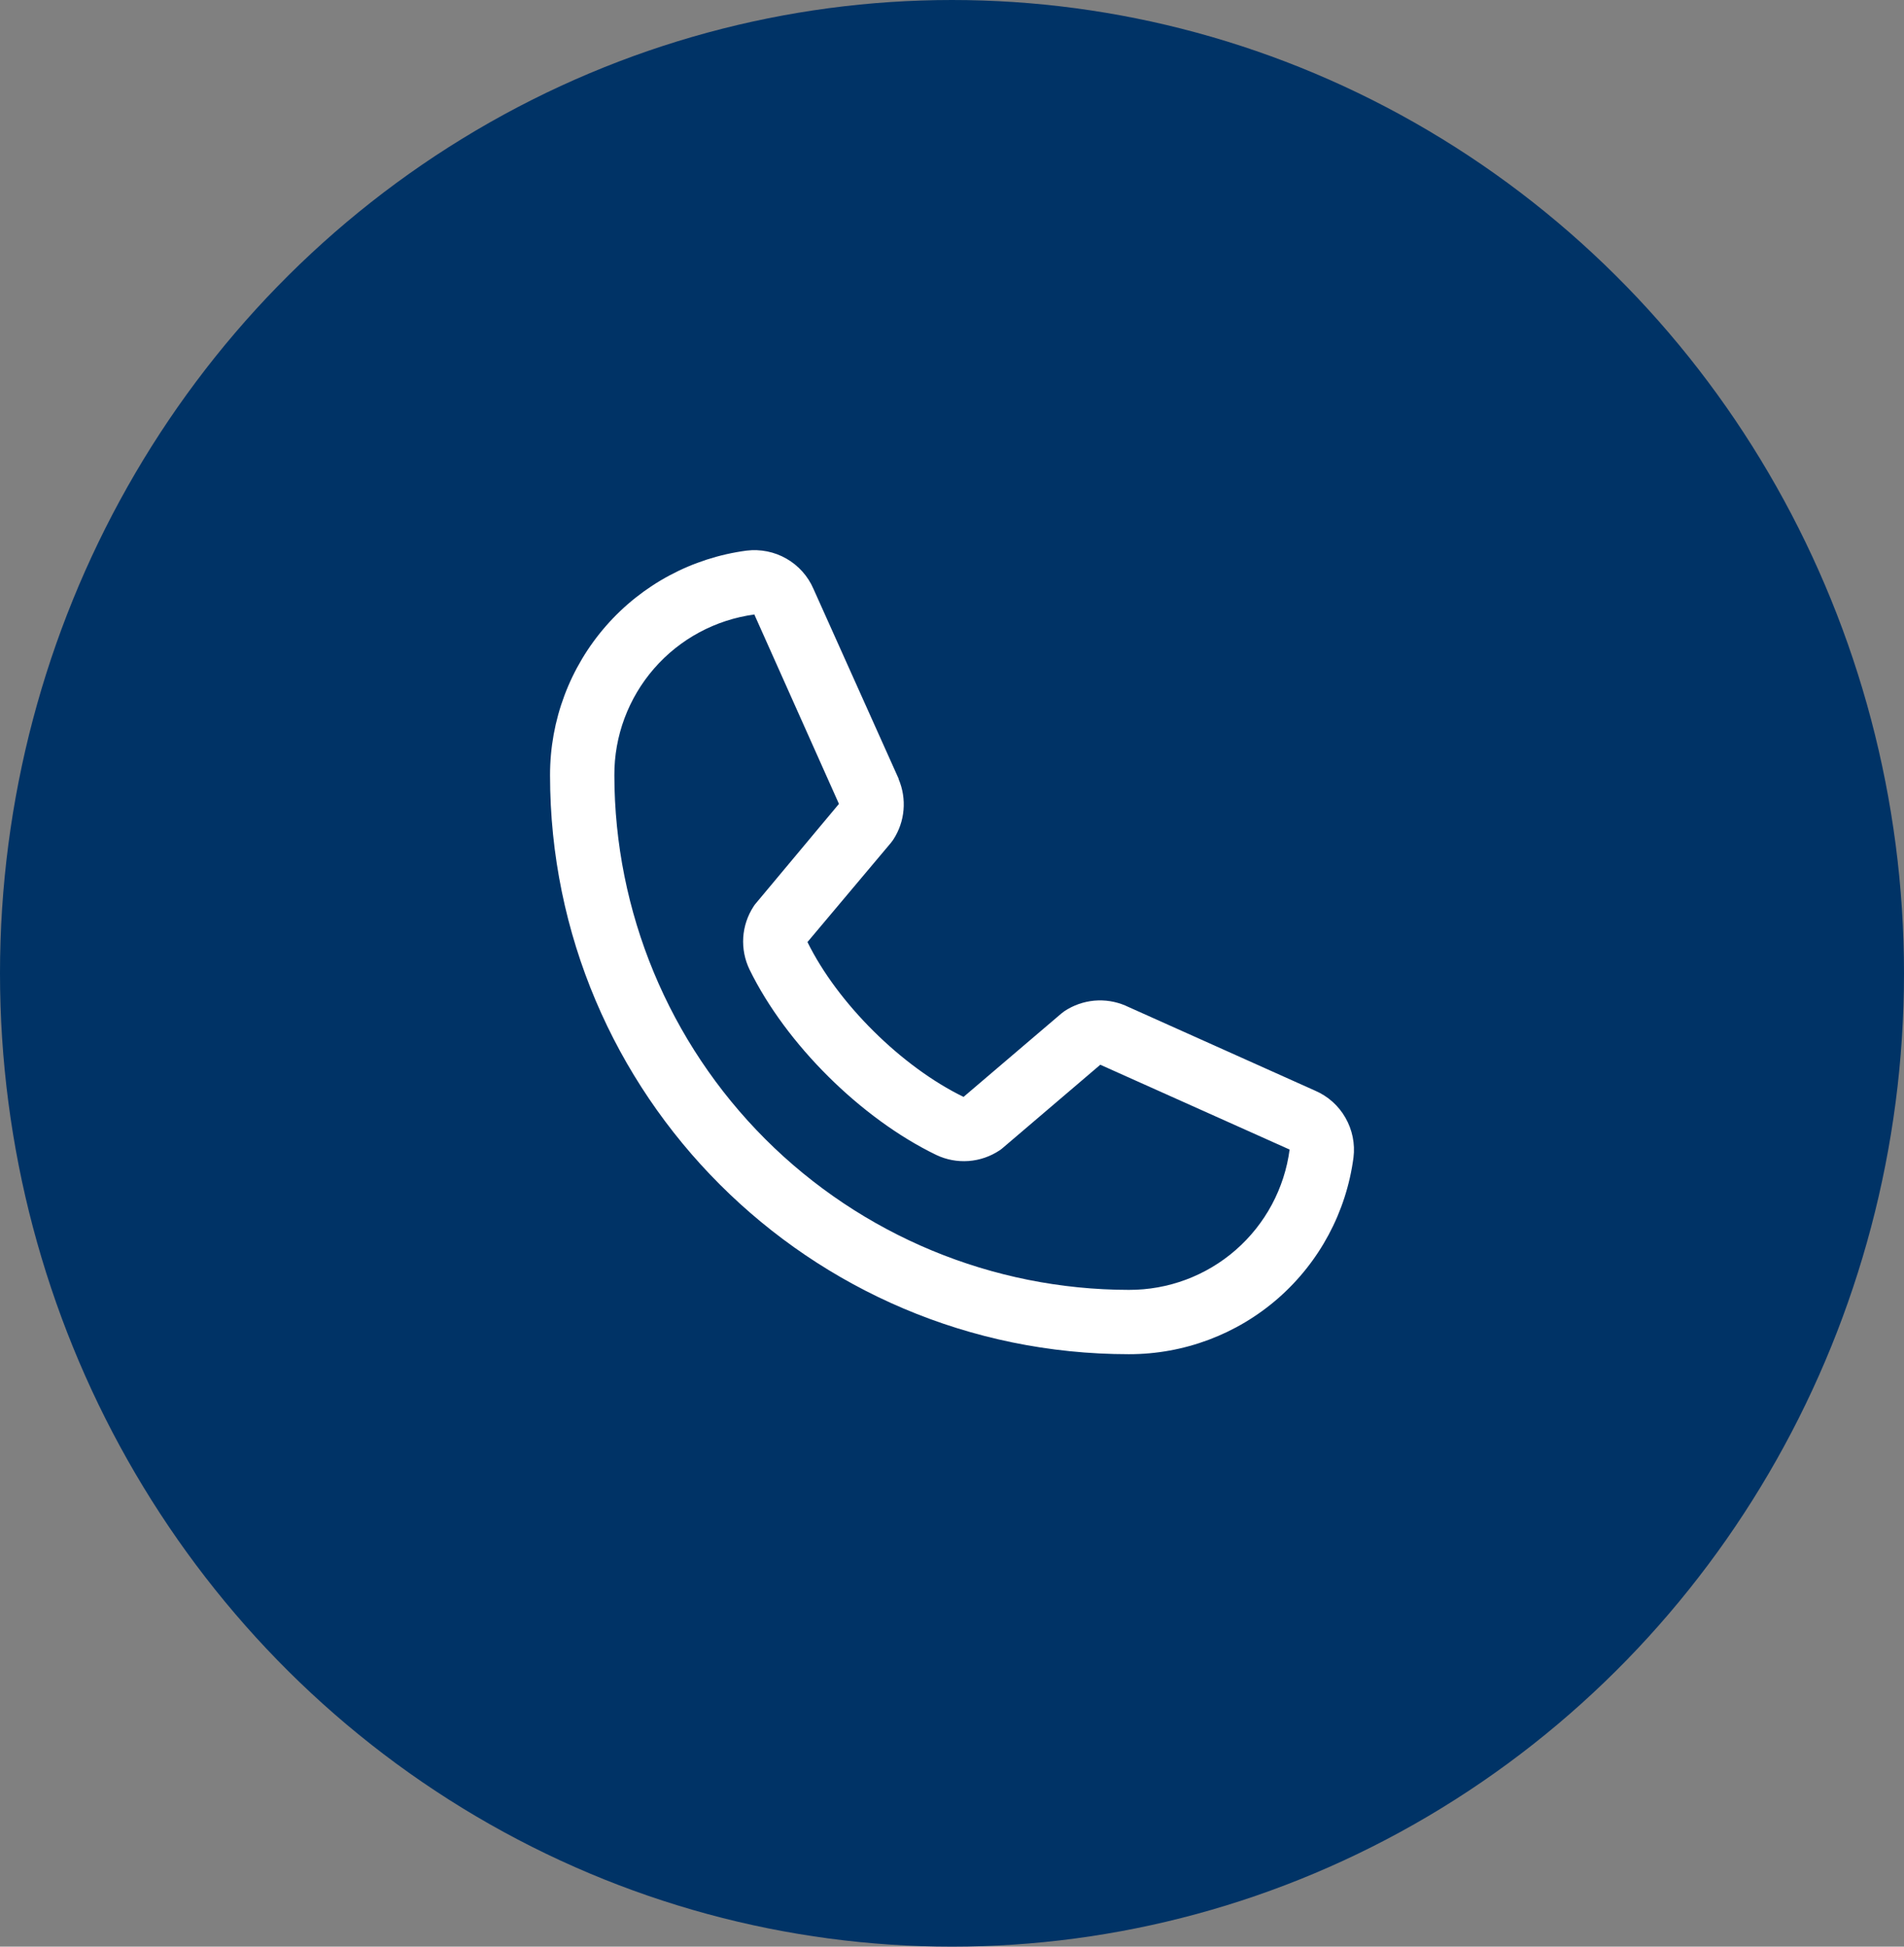
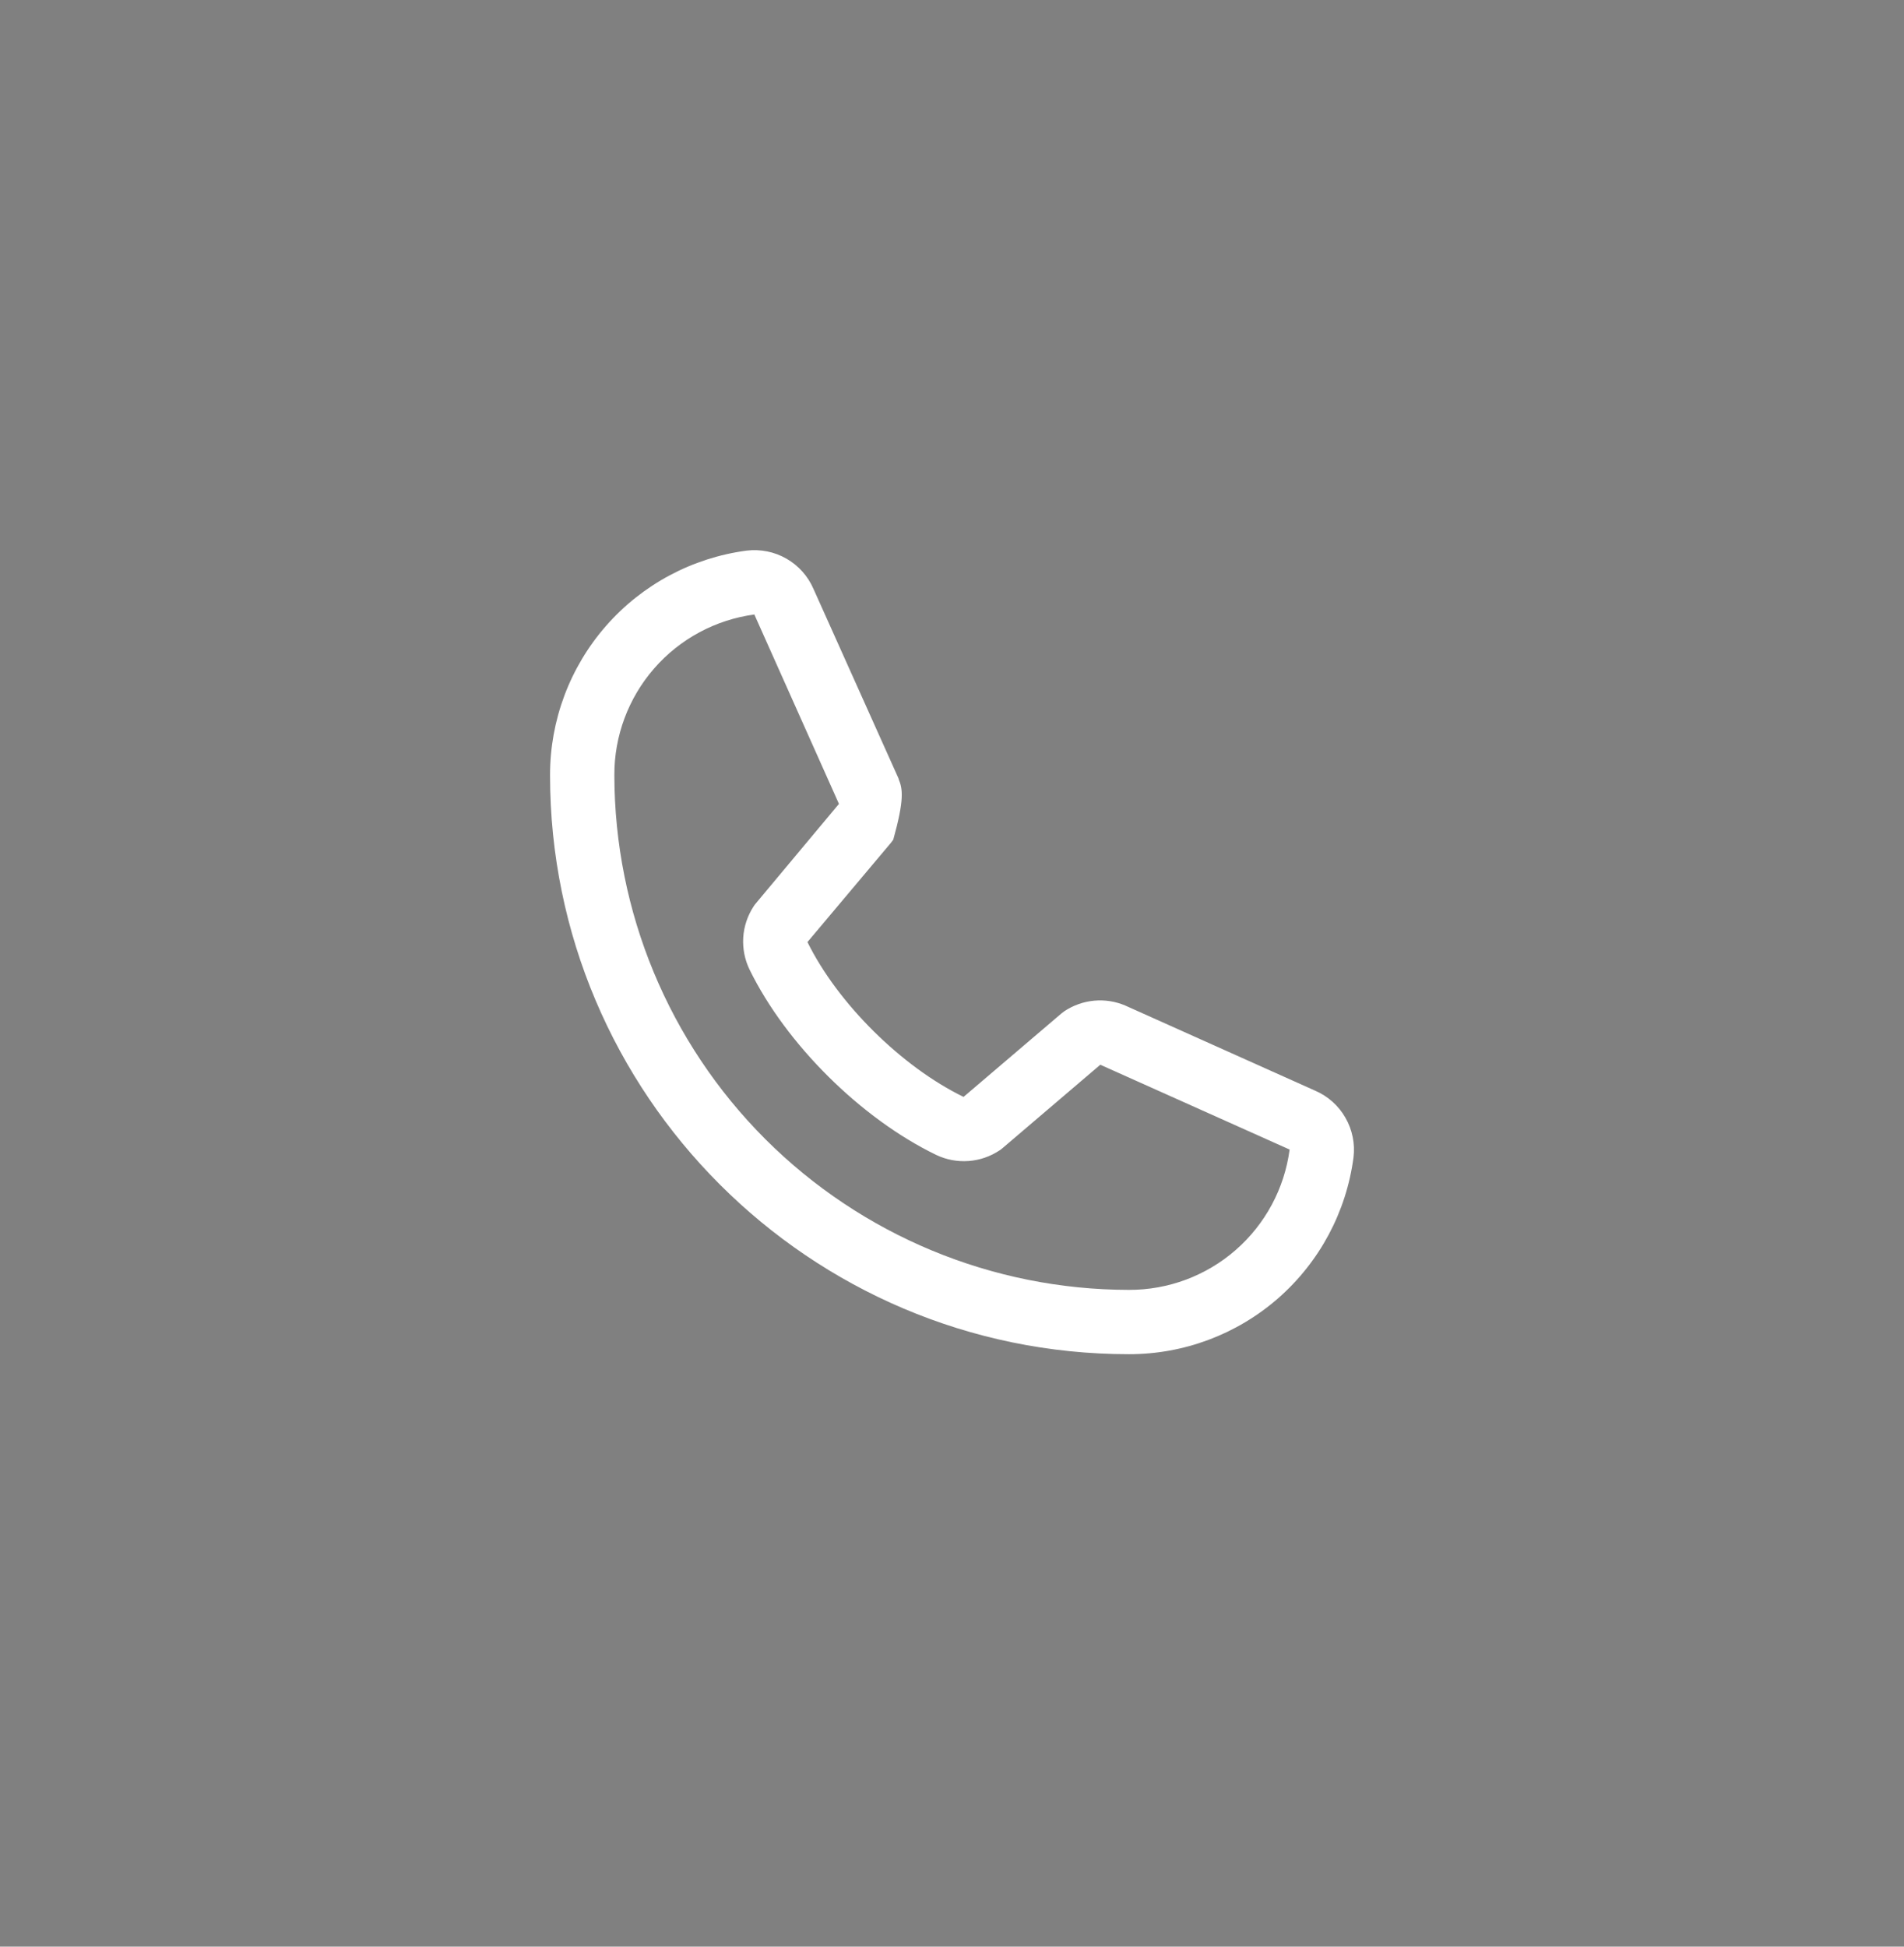
<svg xmlns="http://www.w3.org/2000/svg" width="45" height="46" viewBox="0 0 45 46" fill="none">
  <rect x="0" y="0" width="45" height="46" fill="#808080" stroke="none" />
-   <ellipse cx="22.5" cy="23" rx="22.5" ry="23" transform="rotate(-180 22.5 23)" fill="#003366" />
-   <path d="M31.085 25.774L26.61 23.768L26.598 23.762C26.365 23.663 26.112 23.623 25.86 23.646C25.608 23.67 25.366 23.755 25.156 23.895C25.131 23.912 25.108 23.93 25.085 23.949L22.773 25.92C21.308 25.208 19.795 23.707 19.084 22.261L21.058 19.914C21.077 19.89 21.095 19.866 21.112 19.841C21.249 19.631 21.333 19.391 21.354 19.141C21.376 18.892 21.336 18.64 21.238 18.41V18.399L19.226 13.916C19.096 13.615 18.872 13.364 18.587 13.201C18.303 13.038 17.973 12.972 17.647 13.011C16.36 13.181 15.178 13.813 14.323 14.79C13.468 15.767 12.998 17.021 13 18.32C13 25.863 19.137 32 26.68 32C27.979 32.002 29.233 31.532 30.21 30.677C31.187 29.821 31.819 28.64 31.989 27.352C32.029 27.027 31.962 26.698 31.799 26.413C31.637 26.128 31.386 25.904 31.085 25.774ZM26.68 30.48C23.456 30.477 20.365 29.194 18.085 26.915C15.806 24.635 14.524 21.544 14.52 18.32C14.516 17.392 14.851 16.495 15.46 15.796C16.07 15.096 16.913 14.643 17.833 14.52C17.832 14.524 17.832 14.527 17.833 14.531L19.828 18.996L17.864 21.347C17.844 21.369 17.826 21.394 17.81 21.42C17.667 21.639 17.583 21.892 17.566 22.153C17.55 22.414 17.601 22.675 17.715 22.911C18.576 24.672 20.349 26.432 22.129 27.292C22.366 27.405 22.629 27.454 22.891 27.435C23.153 27.416 23.406 27.329 23.625 27.183C23.649 27.167 23.673 27.149 23.695 27.13L26.005 25.16L30.47 27.16C30.47 27.16 30.477 27.16 30.48 27.16C30.359 28.081 29.906 28.925 29.206 29.537C28.507 30.148 27.609 30.483 26.68 30.48Z" fill="white" />
+   <path d="M31.085 25.774L26.61 23.768L26.598 23.762C26.365 23.663 26.112 23.623 25.86 23.646C25.608 23.67 25.366 23.755 25.156 23.895C25.131 23.912 25.108 23.93 25.085 23.949L22.773 25.92C21.308 25.208 19.795 23.707 19.084 22.261L21.058 19.914C21.077 19.89 21.095 19.866 21.112 19.841C21.376 18.892 21.336 18.64 21.238 18.41V18.399L19.226 13.916C19.096 13.615 18.872 13.364 18.587 13.201C18.303 13.038 17.973 12.972 17.647 13.011C16.36 13.181 15.178 13.813 14.323 14.79C13.468 15.767 12.998 17.021 13 18.32C13 25.863 19.137 32 26.68 32C27.979 32.002 29.233 31.532 30.21 30.677C31.187 29.821 31.819 28.64 31.989 27.352C32.029 27.027 31.962 26.698 31.799 26.413C31.637 26.128 31.386 25.904 31.085 25.774ZM26.68 30.48C23.456 30.477 20.365 29.194 18.085 26.915C15.806 24.635 14.524 21.544 14.52 18.32C14.516 17.392 14.851 16.495 15.46 15.796C16.07 15.096 16.913 14.643 17.833 14.52C17.832 14.524 17.832 14.527 17.833 14.531L19.828 18.996L17.864 21.347C17.844 21.369 17.826 21.394 17.81 21.42C17.667 21.639 17.583 21.892 17.566 22.153C17.55 22.414 17.601 22.675 17.715 22.911C18.576 24.672 20.349 26.432 22.129 27.292C22.366 27.405 22.629 27.454 22.891 27.435C23.153 27.416 23.406 27.329 23.625 27.183C23.649 27.167 23.673 27.149 23.695 27.13L26.005 25.16L30.47 27.16C30.47 27.16 30.477 27.16 30.48 27.16C30.359 28.081 29.906 28.925 29.206 29.537C28.507 30.148 27.609 30.483 26.68 30.48Z" fill="white" />
</svg>